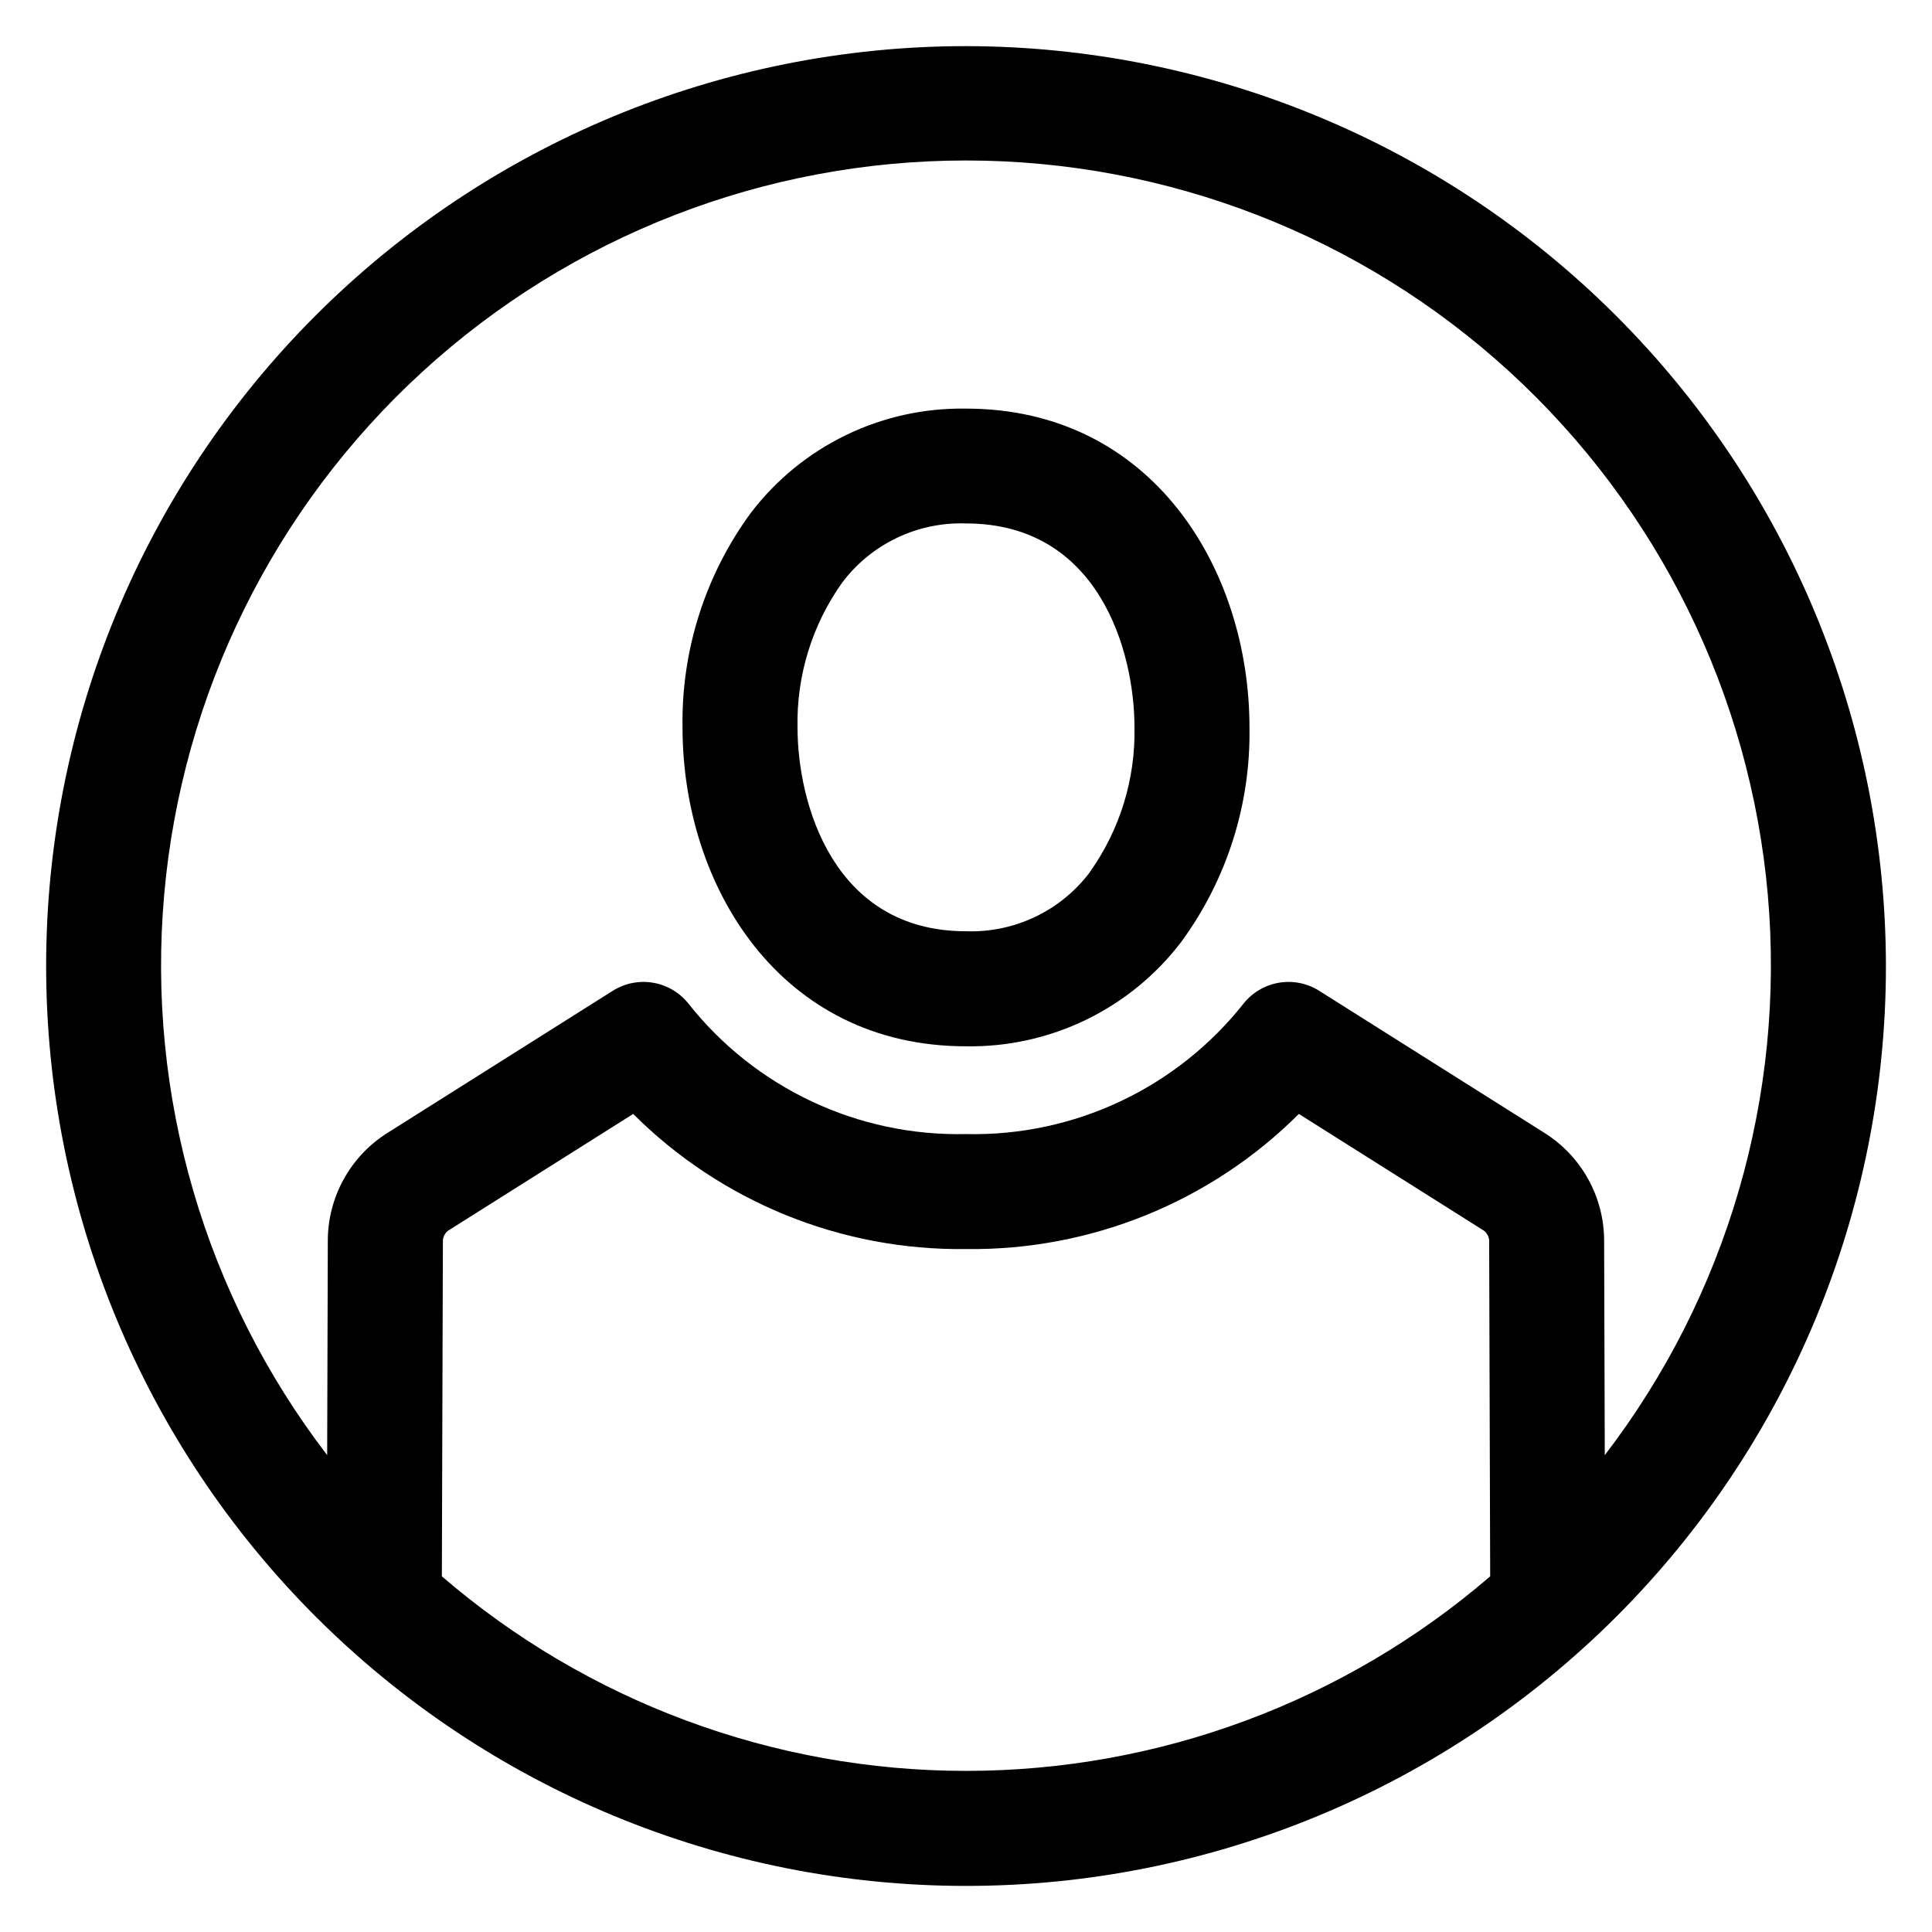
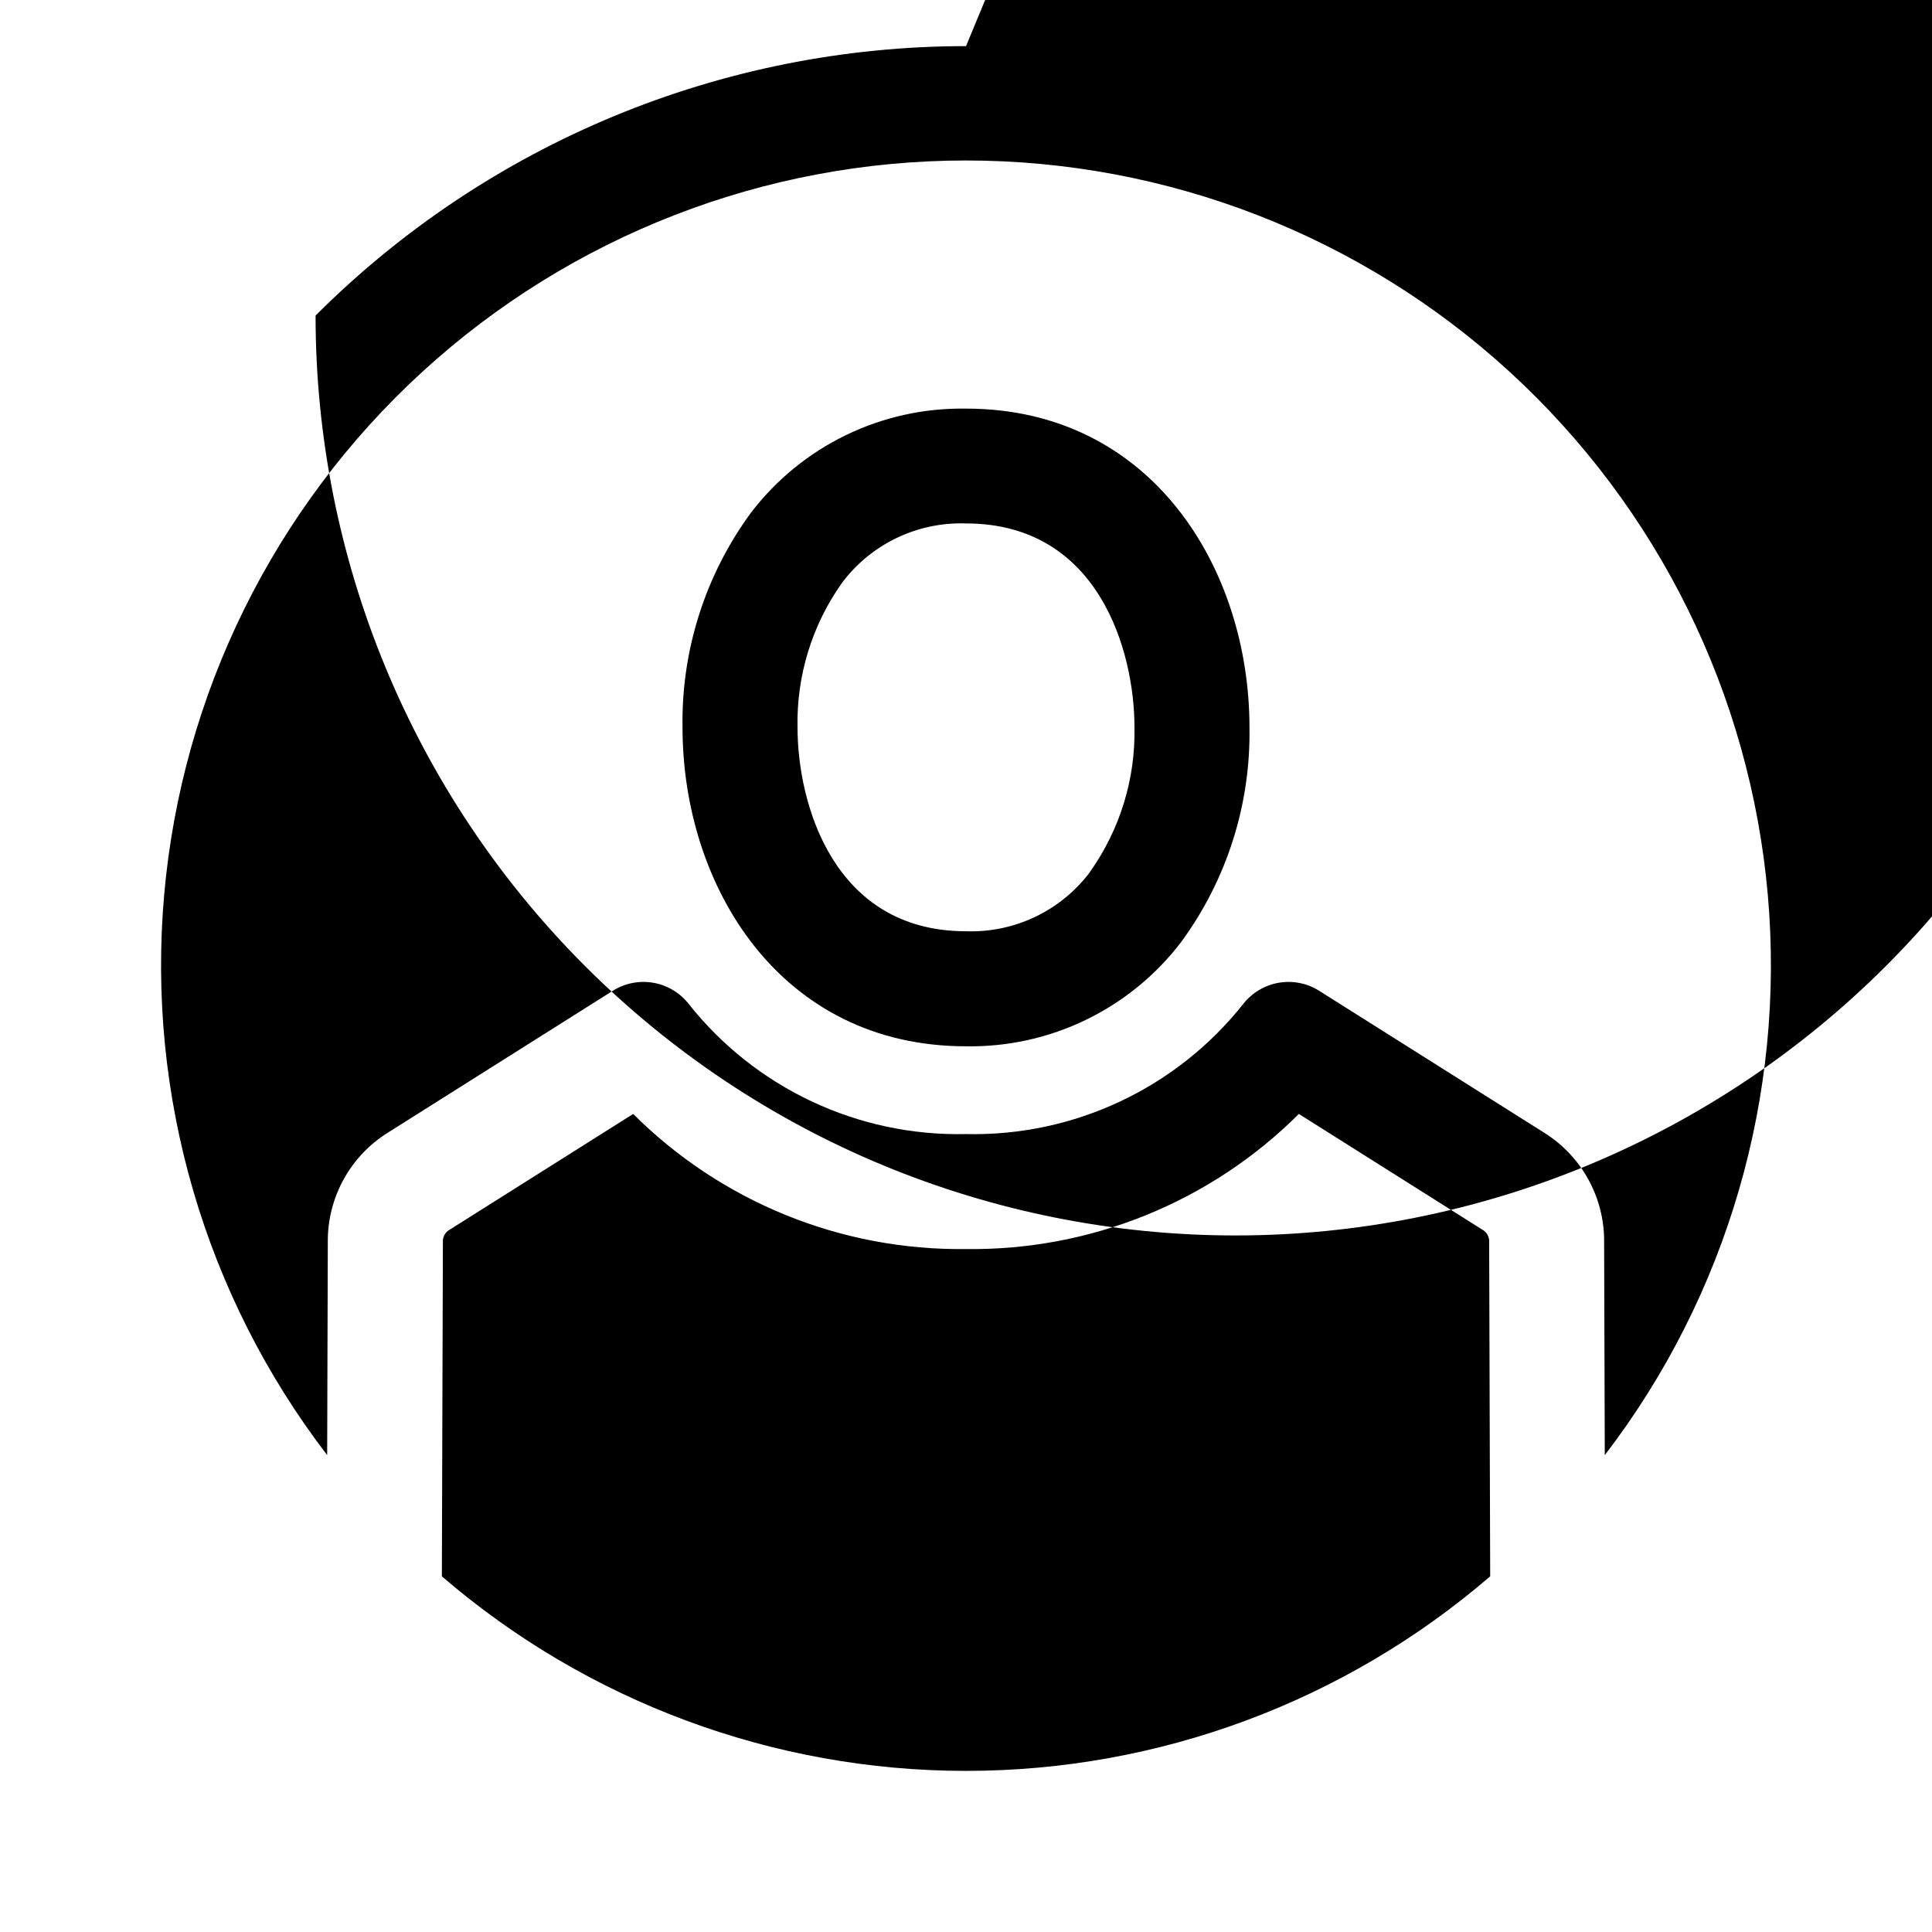
<svg xmlns="http://www.w3.org/2000/svg" fill="#000000" width="800px" height="800px" version="1.1" viewBox="144 144 512 512">
-   <path d="m432.84 375.12c-7.734 10.273-19.992 16.121-32.84 15.672-35.238 0-44.648-33.961-44.648-54.027h-0.004c-0.277-13.715 3.867-27.156 11.816-38.336 7.723-10.289 19.98-16.152 32.836-15.711 35.246 0 44.648 33.957 44.648 54.027 0.281 13.711-3.859 27.152-11.809 38.332zm-32.84-122.83c-22.305-0.379-43.457 9.863-56.992 27.594-12.098 16.473-18.465 36.449-18.133 56.883 0 41.988 25.809 84.512 75.121 84.512h0.004c22.301 0.375 43.457-9.867 56.992-27.598 12.098-16.469 18.465-36.449 18.133-56.883 0-41.988-25.809-84.512-75.129-84.512zm169.29 277.33c32.453-42.336 47.867-95.293 43.203-148.43-4.668-53.141-29.074-102.6-68.406-138.64-39.336-36.031-90.746-56.02-144.09-56.02s-104.75 19.988-144.09 56.02c-39.336 36.035-63.742 85.496-68.406 138.64-4.668 53.141 10.746 106.1 43.203 148.43l0.168-56.535c-0.082-11.809 6.004-22.805 16.055-29.004l59.461-37.508c3.164-1.996 6.949-2.762 10.641-2.144 3.688 0.613 7.023 2.566 9.367 5.481 17.738 22.461 44.992 35.285 73.605 34.633 28.605 0.648 55.855-12.176 73.594-34.633 2.344-2.914 5.676-4.867 9.367-5.481 3.688-0.617 7.477 0.148 10.637 2.144l59.461 37.508c10.051 6.203 16.137 17.195 16.051 29.004l0.172 56.535zm-308.19 32.125 0.27-88.574v0.004c-0.09-1.371 0.629-2.668 1.836-3.316l48.594-30.652c23.379 23.332 55.18 36.238 88.207 35.805 33.023 0.434 64.828-12.477 88.207-35.805l48.594 30.652c1.207 0.652 1.926 1.945 1.836 3.316l0.27 88.574 0.004-0.004c-38.637 33.266-87.926 51.559-138.91 51.559-50.98 0-100.27-18.293-138.91-51.559zm138.91-405.52c-64.656 0-126.66 25.684-172.38 71.402s-71.402 107.72-71.402 172.38c0 64.652 25.684 126.66 71.402 172.38 45.719 45.719 107.72 71.402 172.38 71.402 64.652 0 126.66-25.684 172.38-71.402 45.719-45.715 71.402-107.72 71.402-172.38-0.07-64.633-25.777-126.6-71.48-172.3-45.703-45.699-107.67-71.406-172.3-71.48z" fill-rule="evenodd" />
+   <path d="m432.84 375.12c-7.734 10.273-19.992 16.121-32.84 15.672-35.238 0-44.648-33.961-44.648-54.027h-0.004c-0.277-13.715 3.867-27.156 11.816-38.336 7.723-10.289 19.98-16.152 32.836-15.711 35.246 0 44.648 33.957 44.648 54.027 0.281 13.711-3.859 27.152-11.809 38.332zm-32.84-122.83c-22.305-0.379-43.457 9.863-56.992 27.594-12.098 16.473-18.465 36.449-18.133 56.883 0 41.988 25.809 84.512 75.121 84.512h0.004c22.301 0.375 43.457-9.867 56.992-27.598 12.098-16.469 18.465-36.449 18.133-56.883 0-41.988-25.809-84.512-75.129-84.512zm169.29 277.33c32.453-42.336 47.867-95.293 43.203-148.43-4.668-53.141-29.074-102.6-68.406-138.64-39.336-36.031-90.746-56.02-144.09-56.02s-104.75 19.988-144.09 56.02c-39.336 36.035-63.742 85.496-68.406 138.64-4.668 53.141 10.746 106.1 43.203 148.43l0.168-56.535c-0.082-11.809 6.004-22.805 16.055-29.004l59.461-37.508c3.164-1.996 6.949-2.762 10.641-2.144 3.688 0.613 7.023 2.566 9.367 5.481 17.738 22.461 44.992 35.285 73.605 34.633 28.605 0.648 55.855-12.176 73.594-34.633 2.344-2.914 5.676-4.867 9.367-5.481 3.688-0.617 7.477 0.148 10.637 2.144l59.461 37.508c10.051 6.203 16.137 17.195 16.051 29.004l0.172 56.535zm-308.19 32.125 0.27-88.574v0.004c-0.09-1.371 0.629-2.668 1.836-3.316l48.594-30.652c23.379 23.332 55.18 36.238 88.207 35.805 33.023 0.434 64.828-12.477 88.207-35.805l48.594 30.652c1.207 0.652 1.926 1.945 1.836 3.316l0.27 88.574 0.004-0.004c-38.637 33.266-87.926 51.559-138.91 51.559-50.98 0-100.27-18.293-138.91-51.559zm138.91-405.52c-64.656 0-126.66 25.684-172.38 71.402c0 64.652 25.684 126.66 71.402 172.38 45.719 45.719 107.72 71.402 172.38 71.402 64.652 0 126.66-25.684 172.38-71.402 45.719-45.715 71.402-107.72 71.402-172.38-0.07-64.633-25.777-126.6-71.48-172.3-45.703-45.699-107.67-71.406-172.3-71.48z" fill-rule="evenodd" />
</svg>